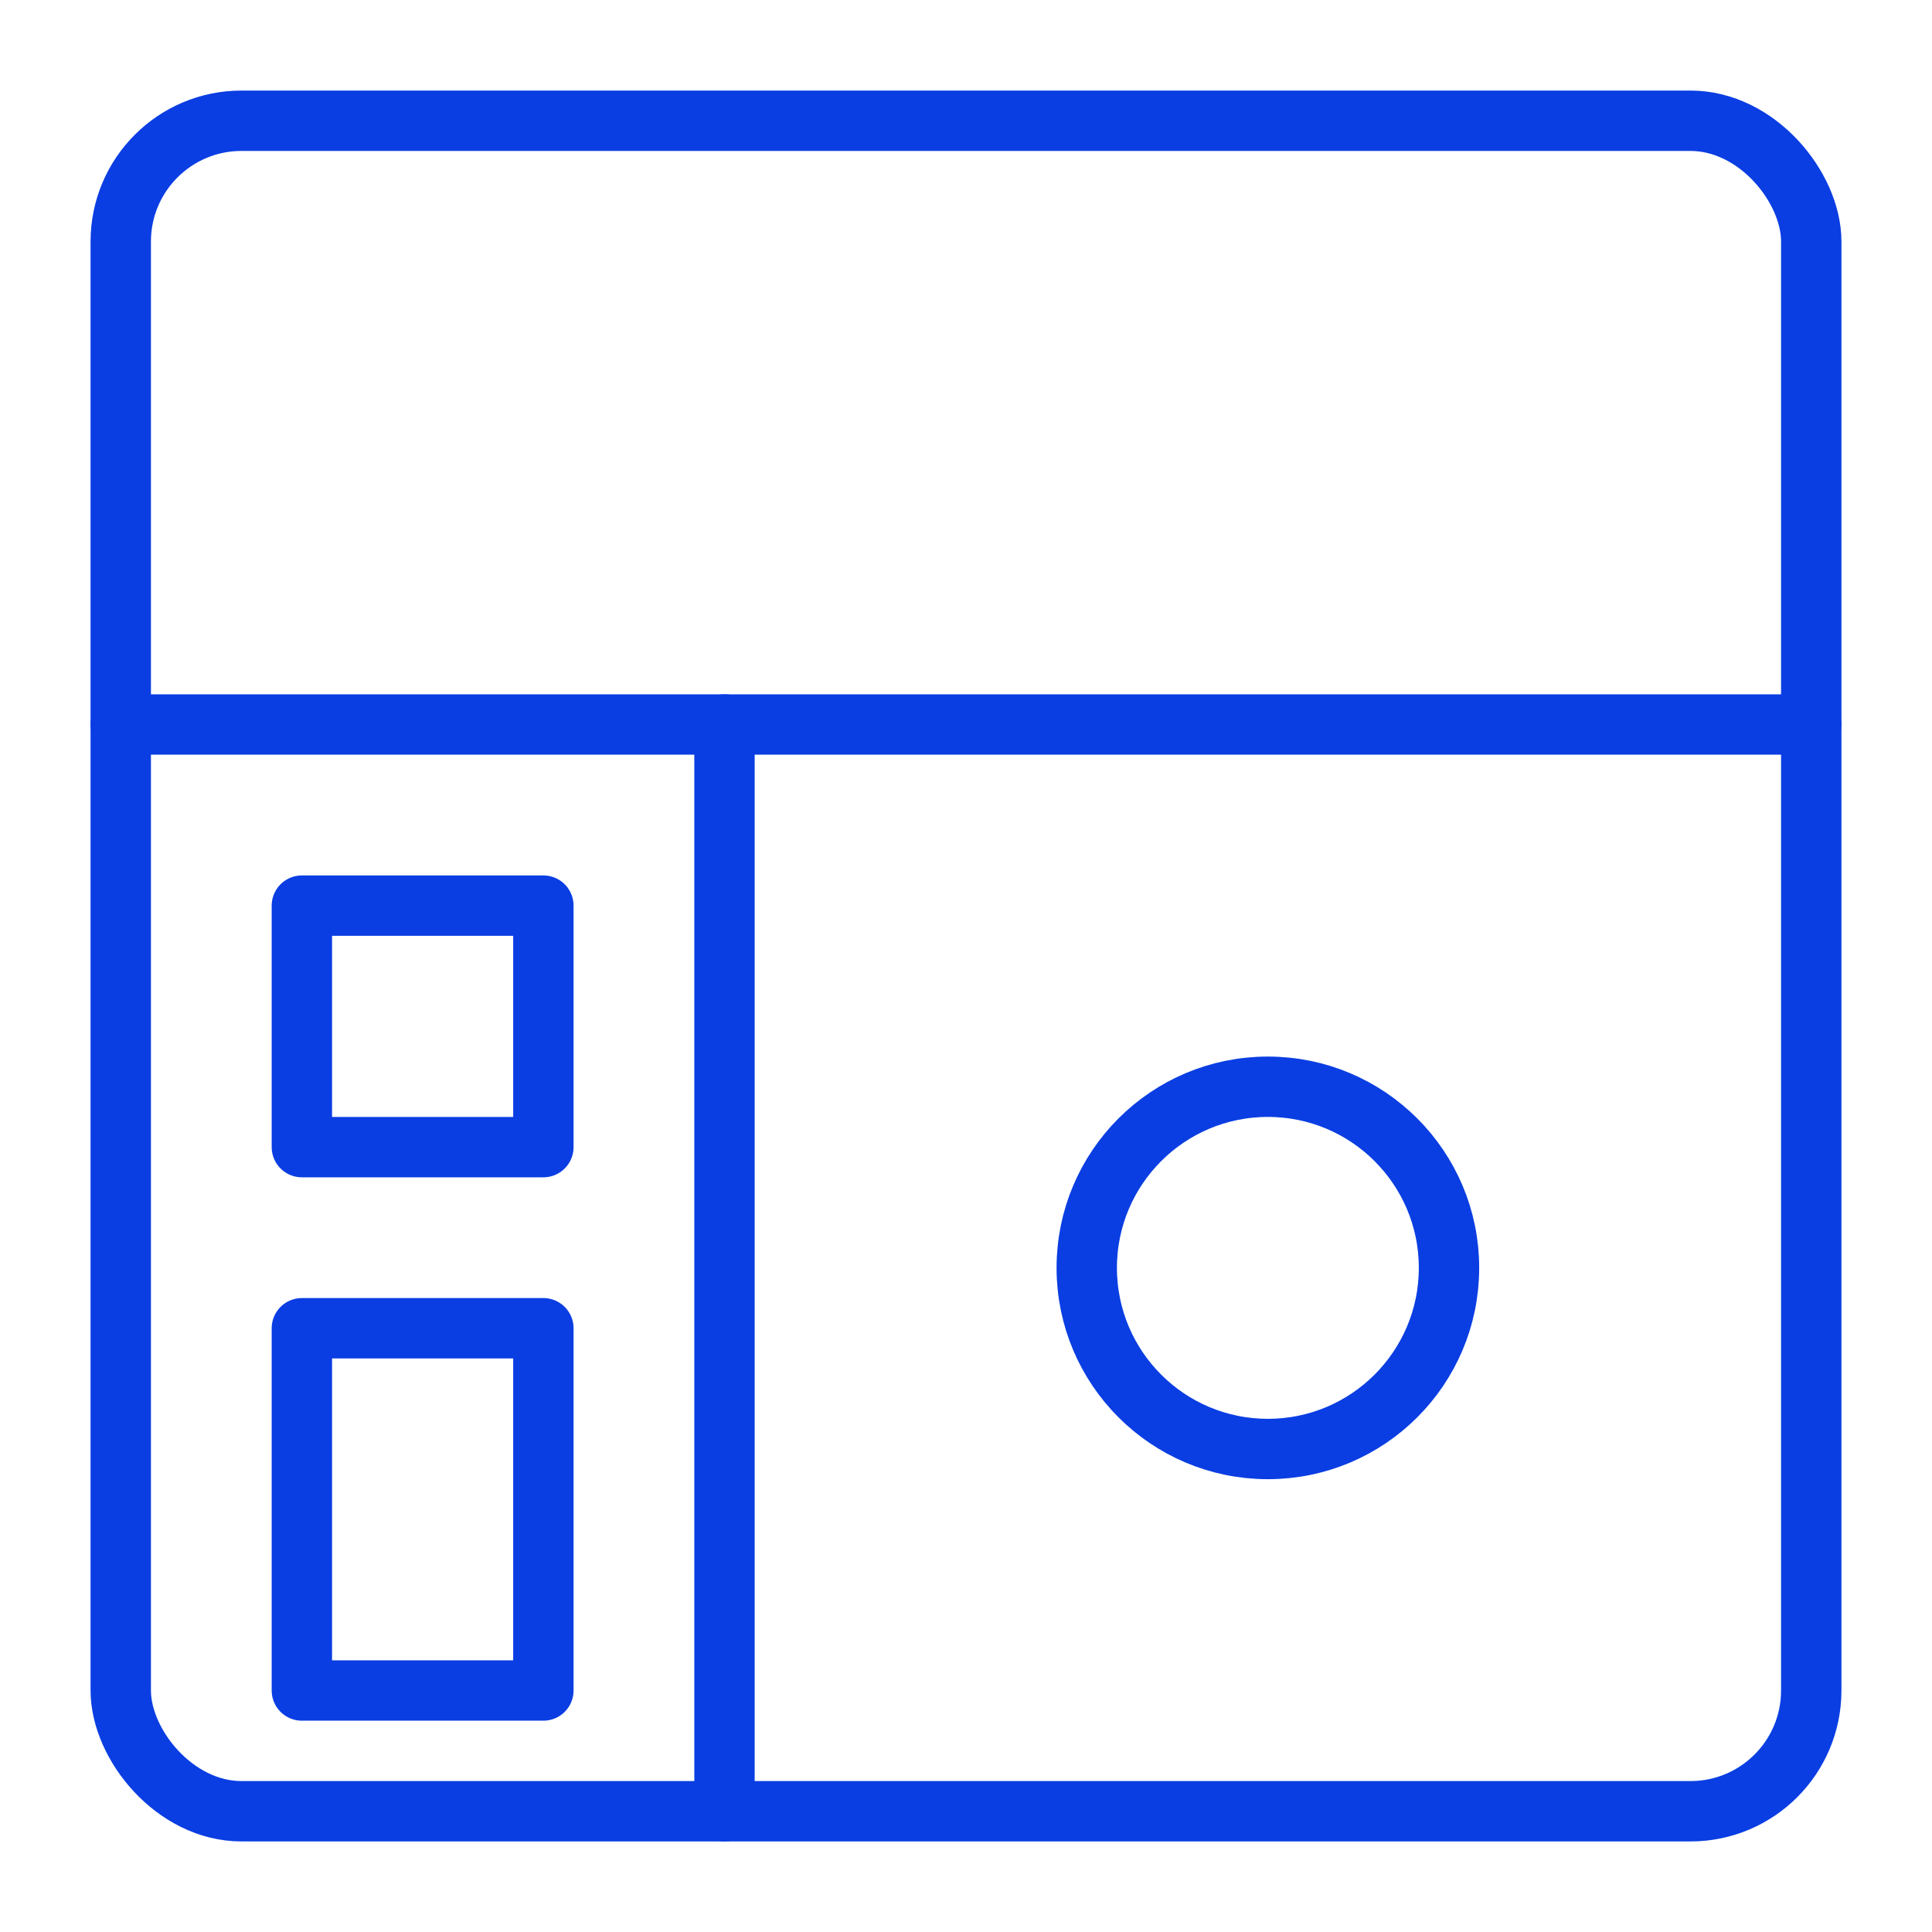
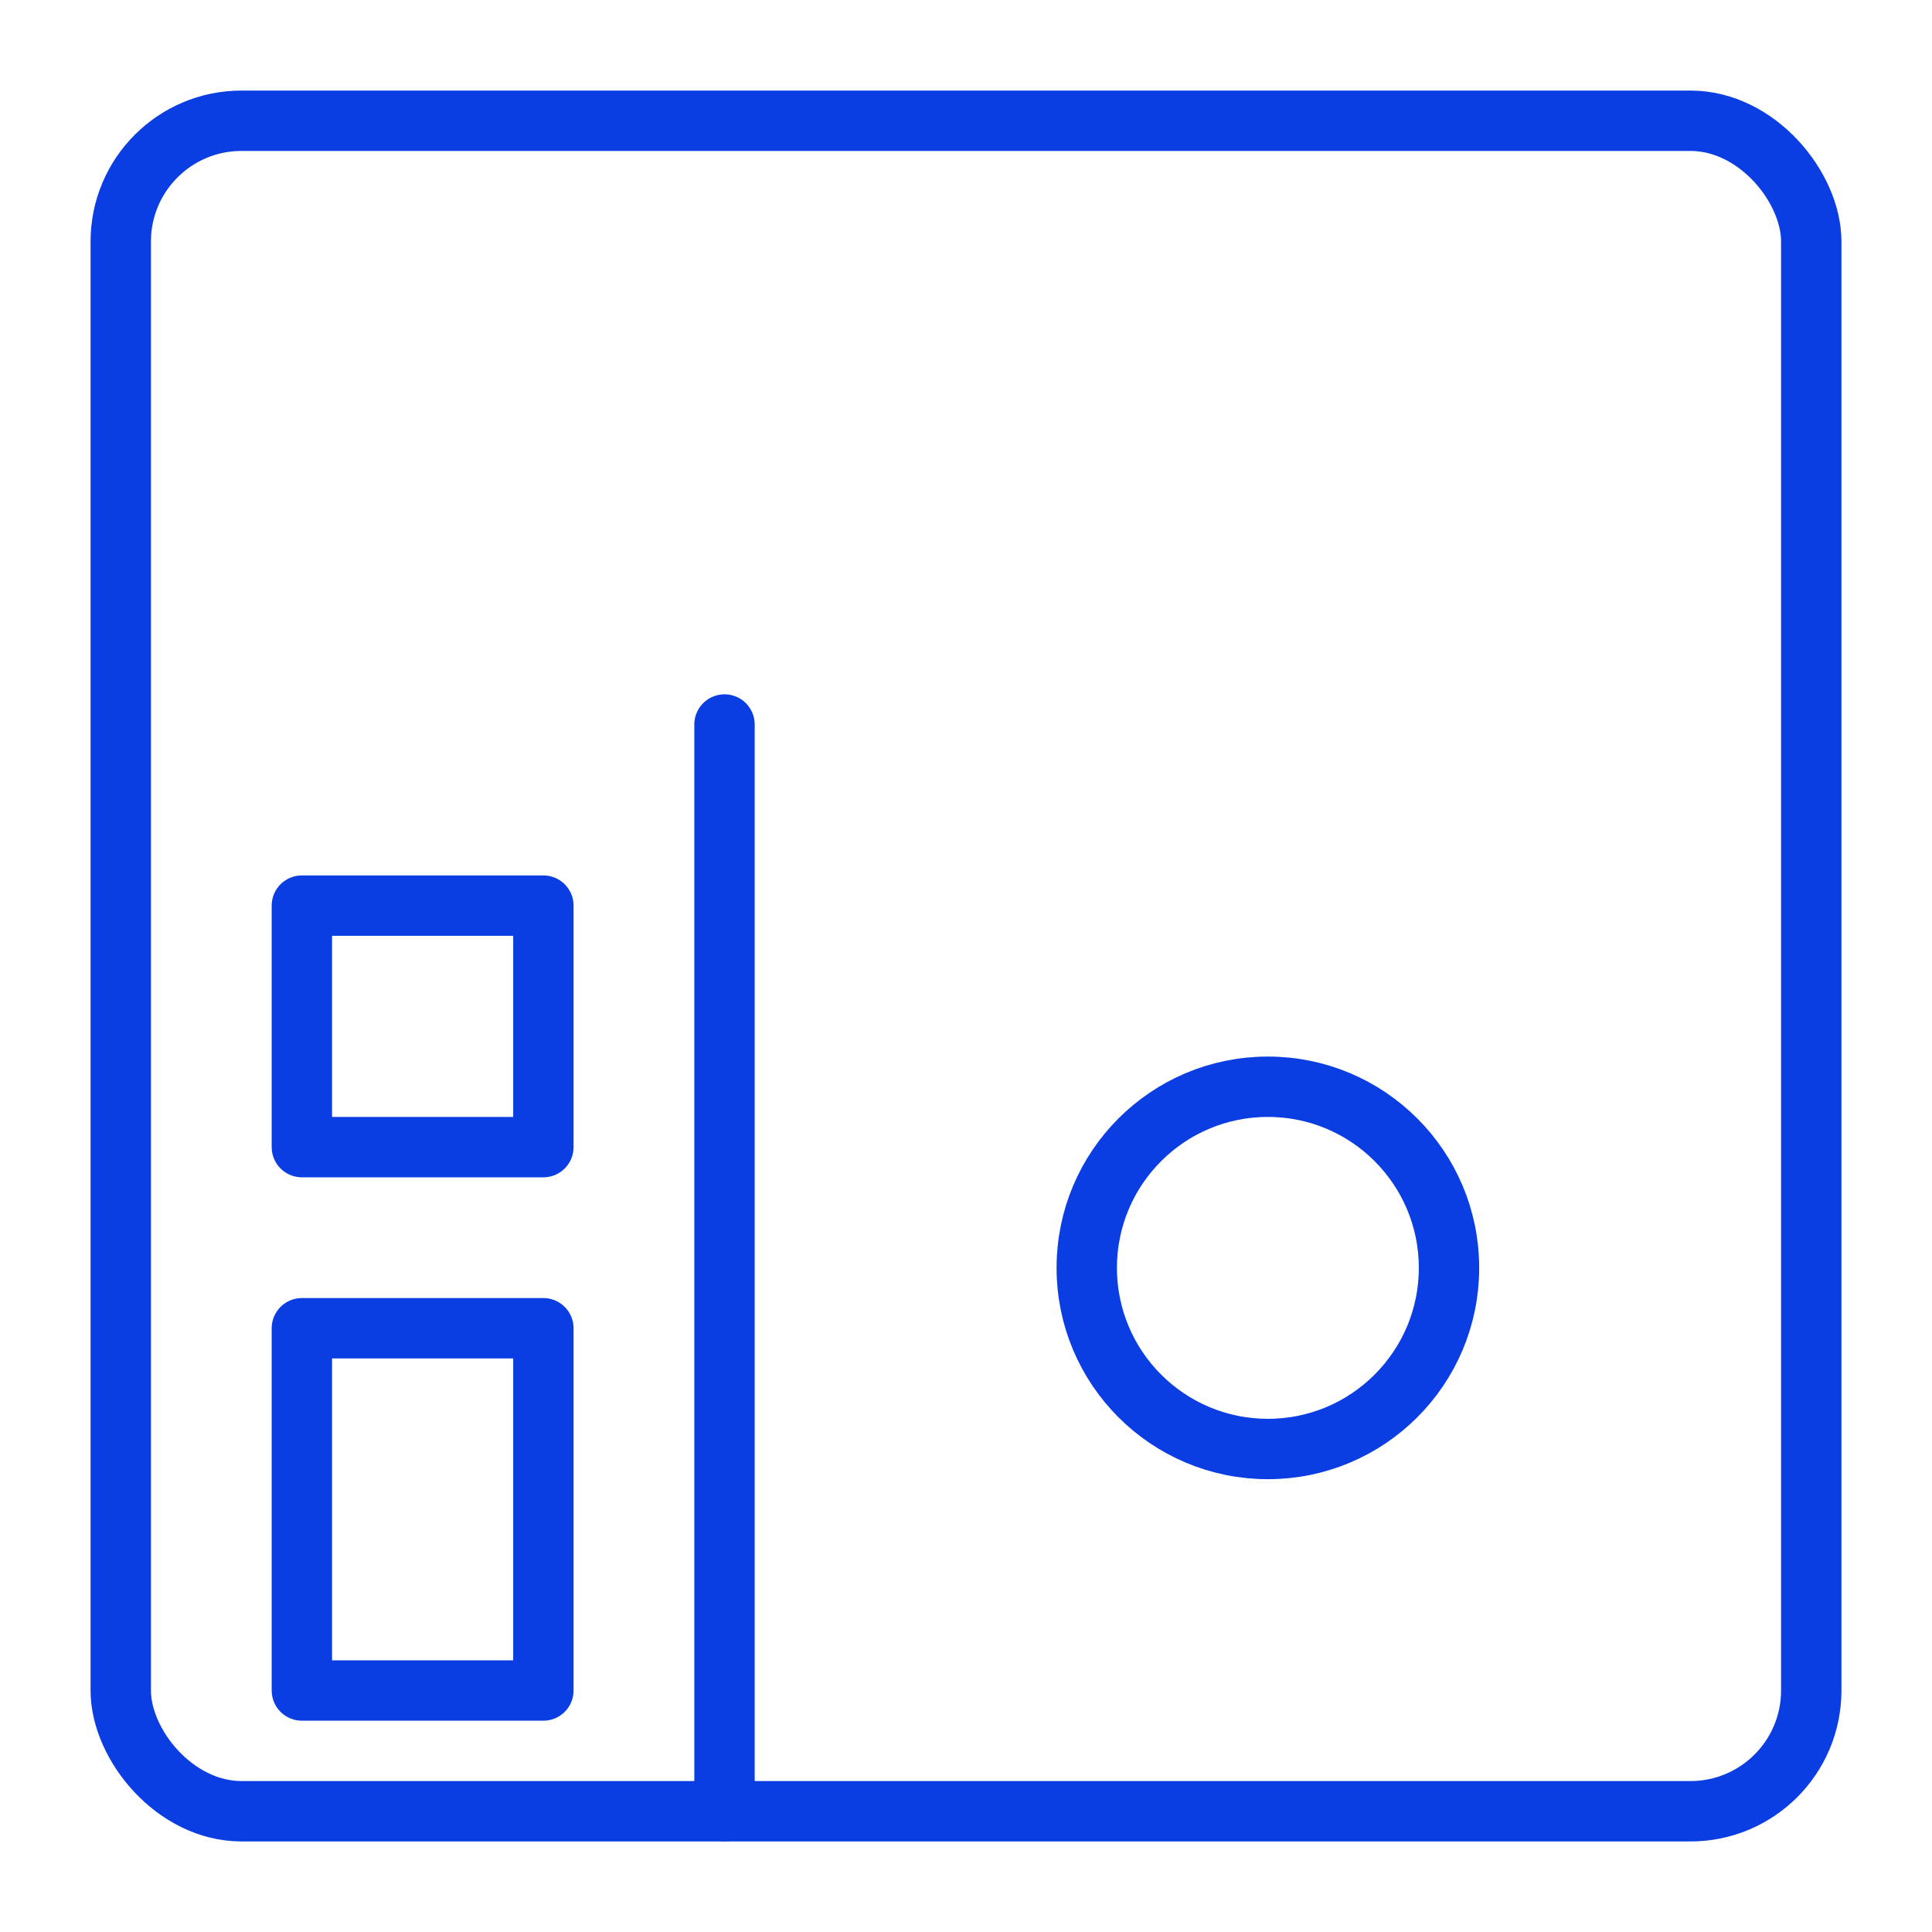
<svg xmlns="http://www.w3.org/2000/svg" width="64" height="64" fill="none" stroke="#0a3ee3" stroke-width="2" stroke-linecap="round" stroke-linejoin="round">
  <rect x="4" y="4" width="56" height="56" rx="4" />
-   <line x1="4" y1="24" x2="60" y2="24" />
  <line x1="24" y1="24" x2="24" y2="60" />
  <circle cx="42" cy="42" r="6" />
  <rect x="10" y="30" width="8" height="8" />
  <rect x="10" y="44" width="8" height="12" />
</svg>